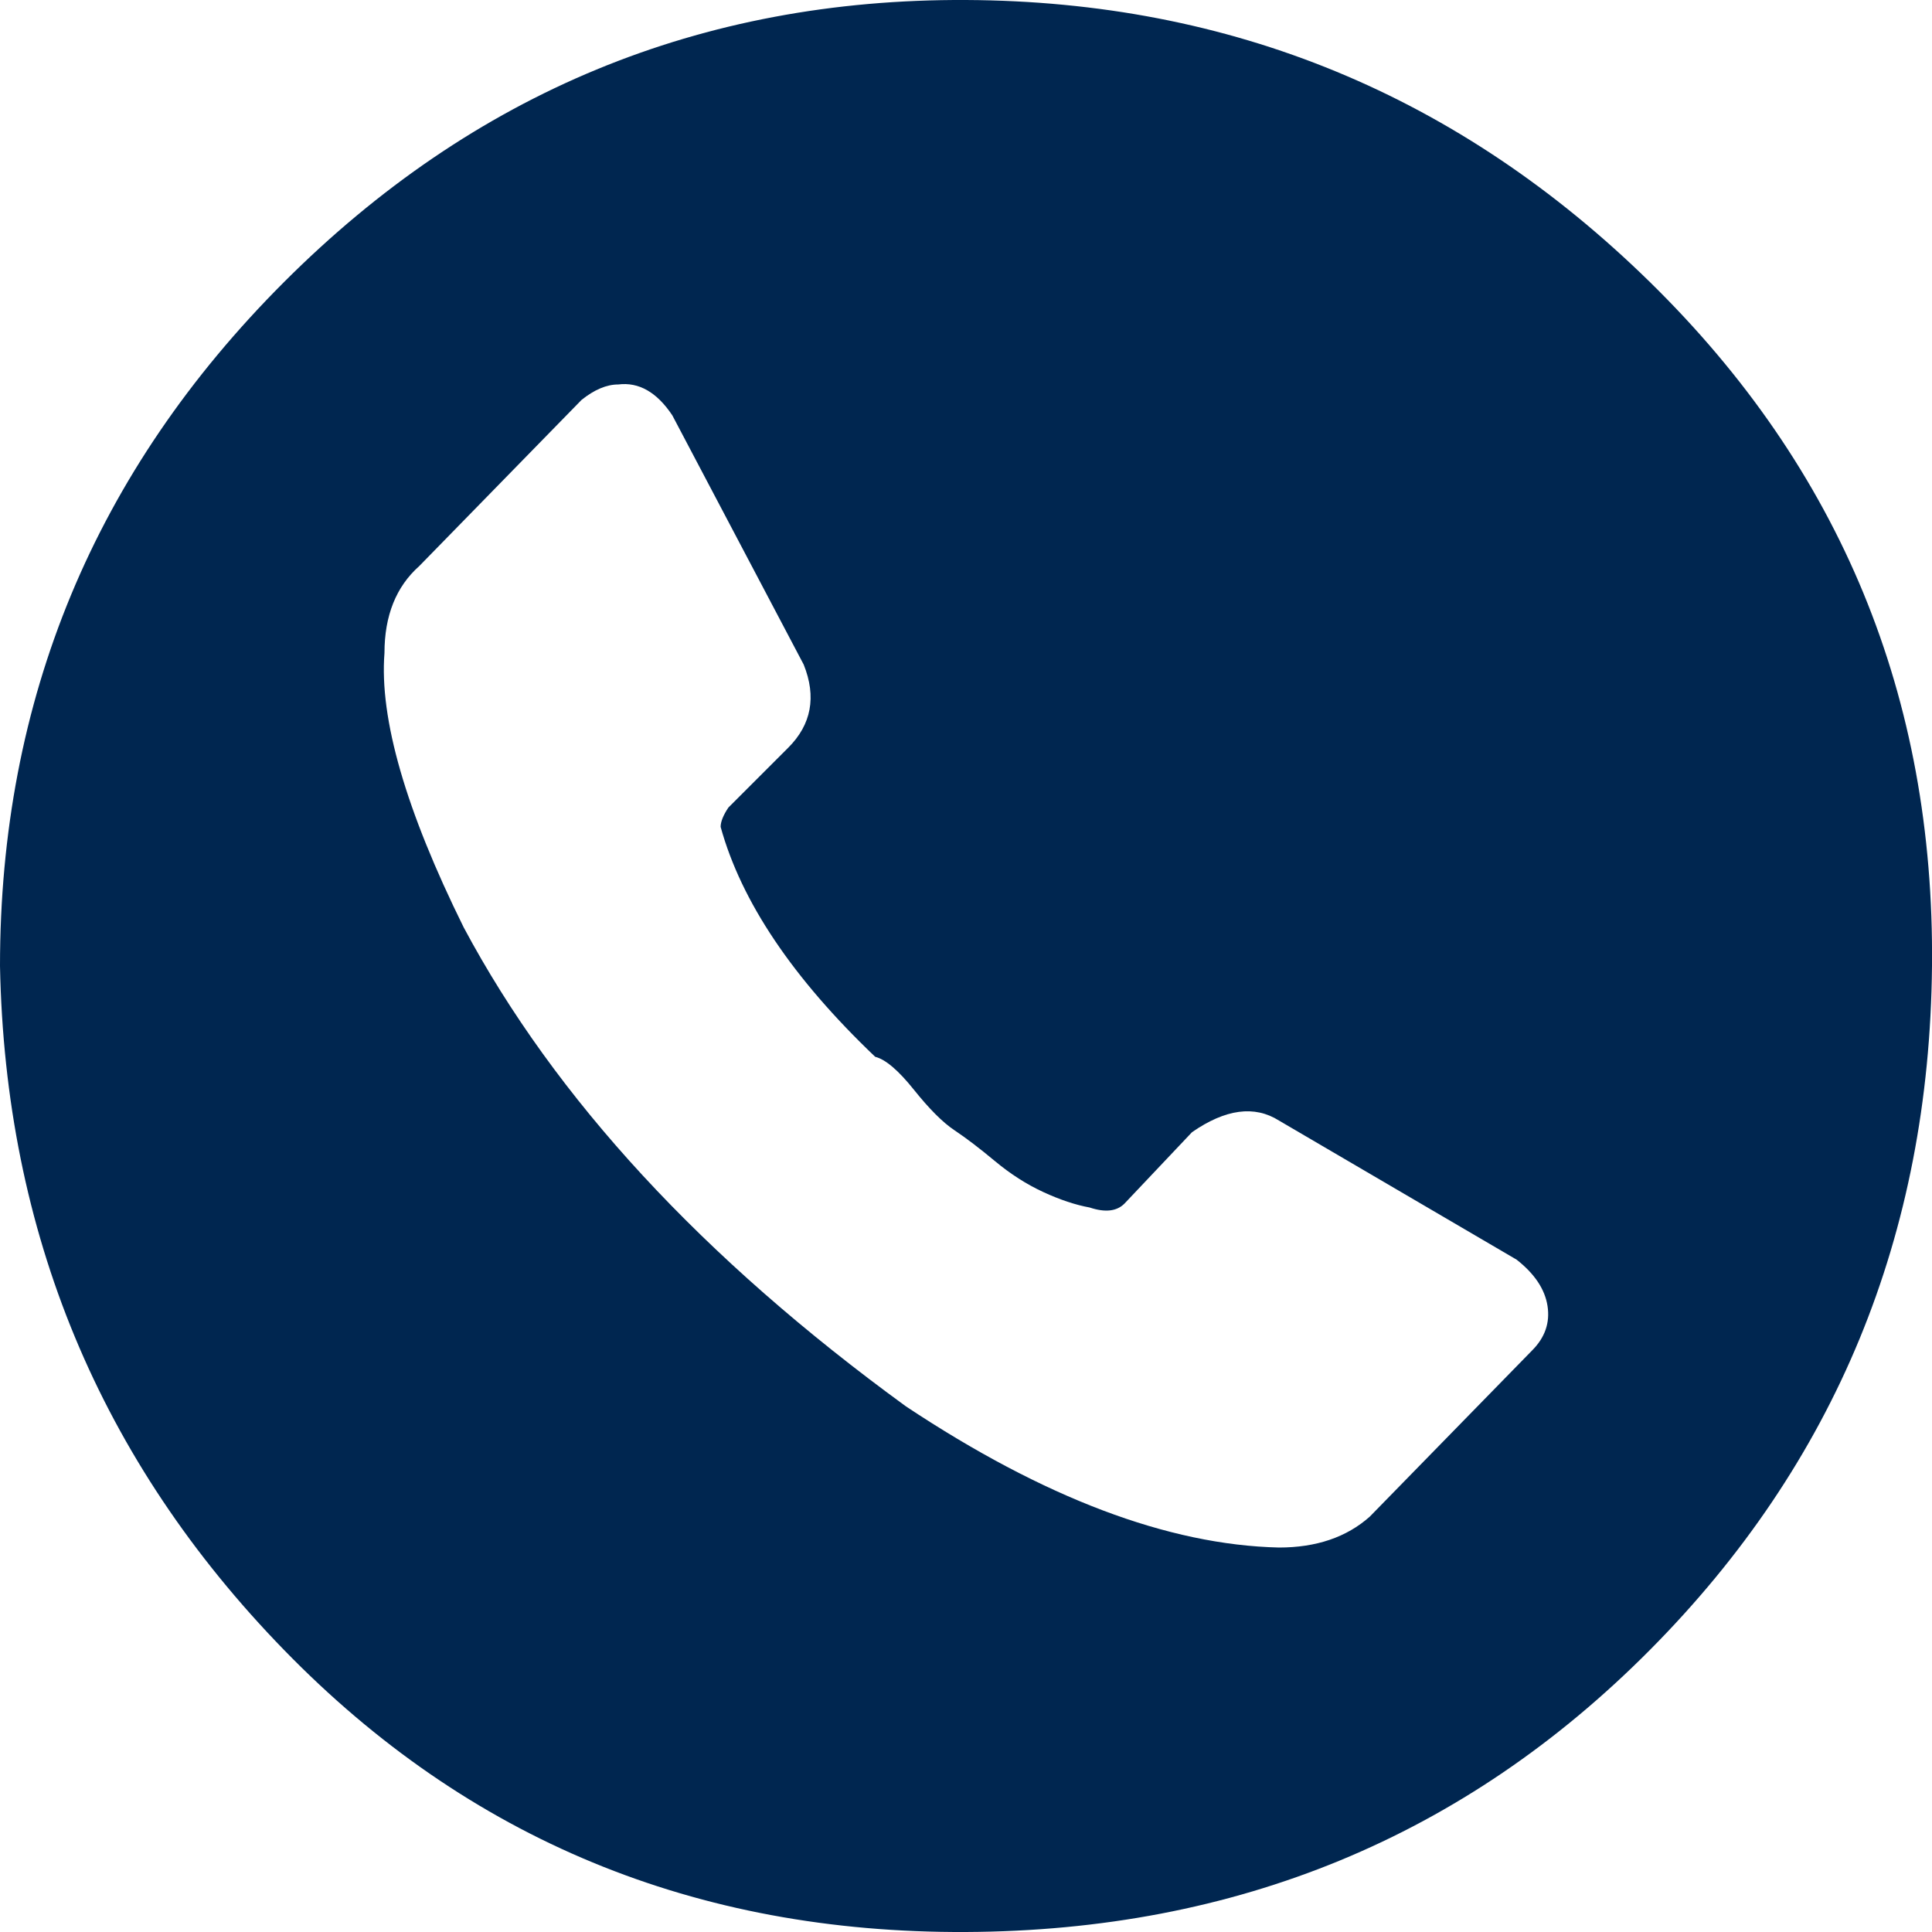
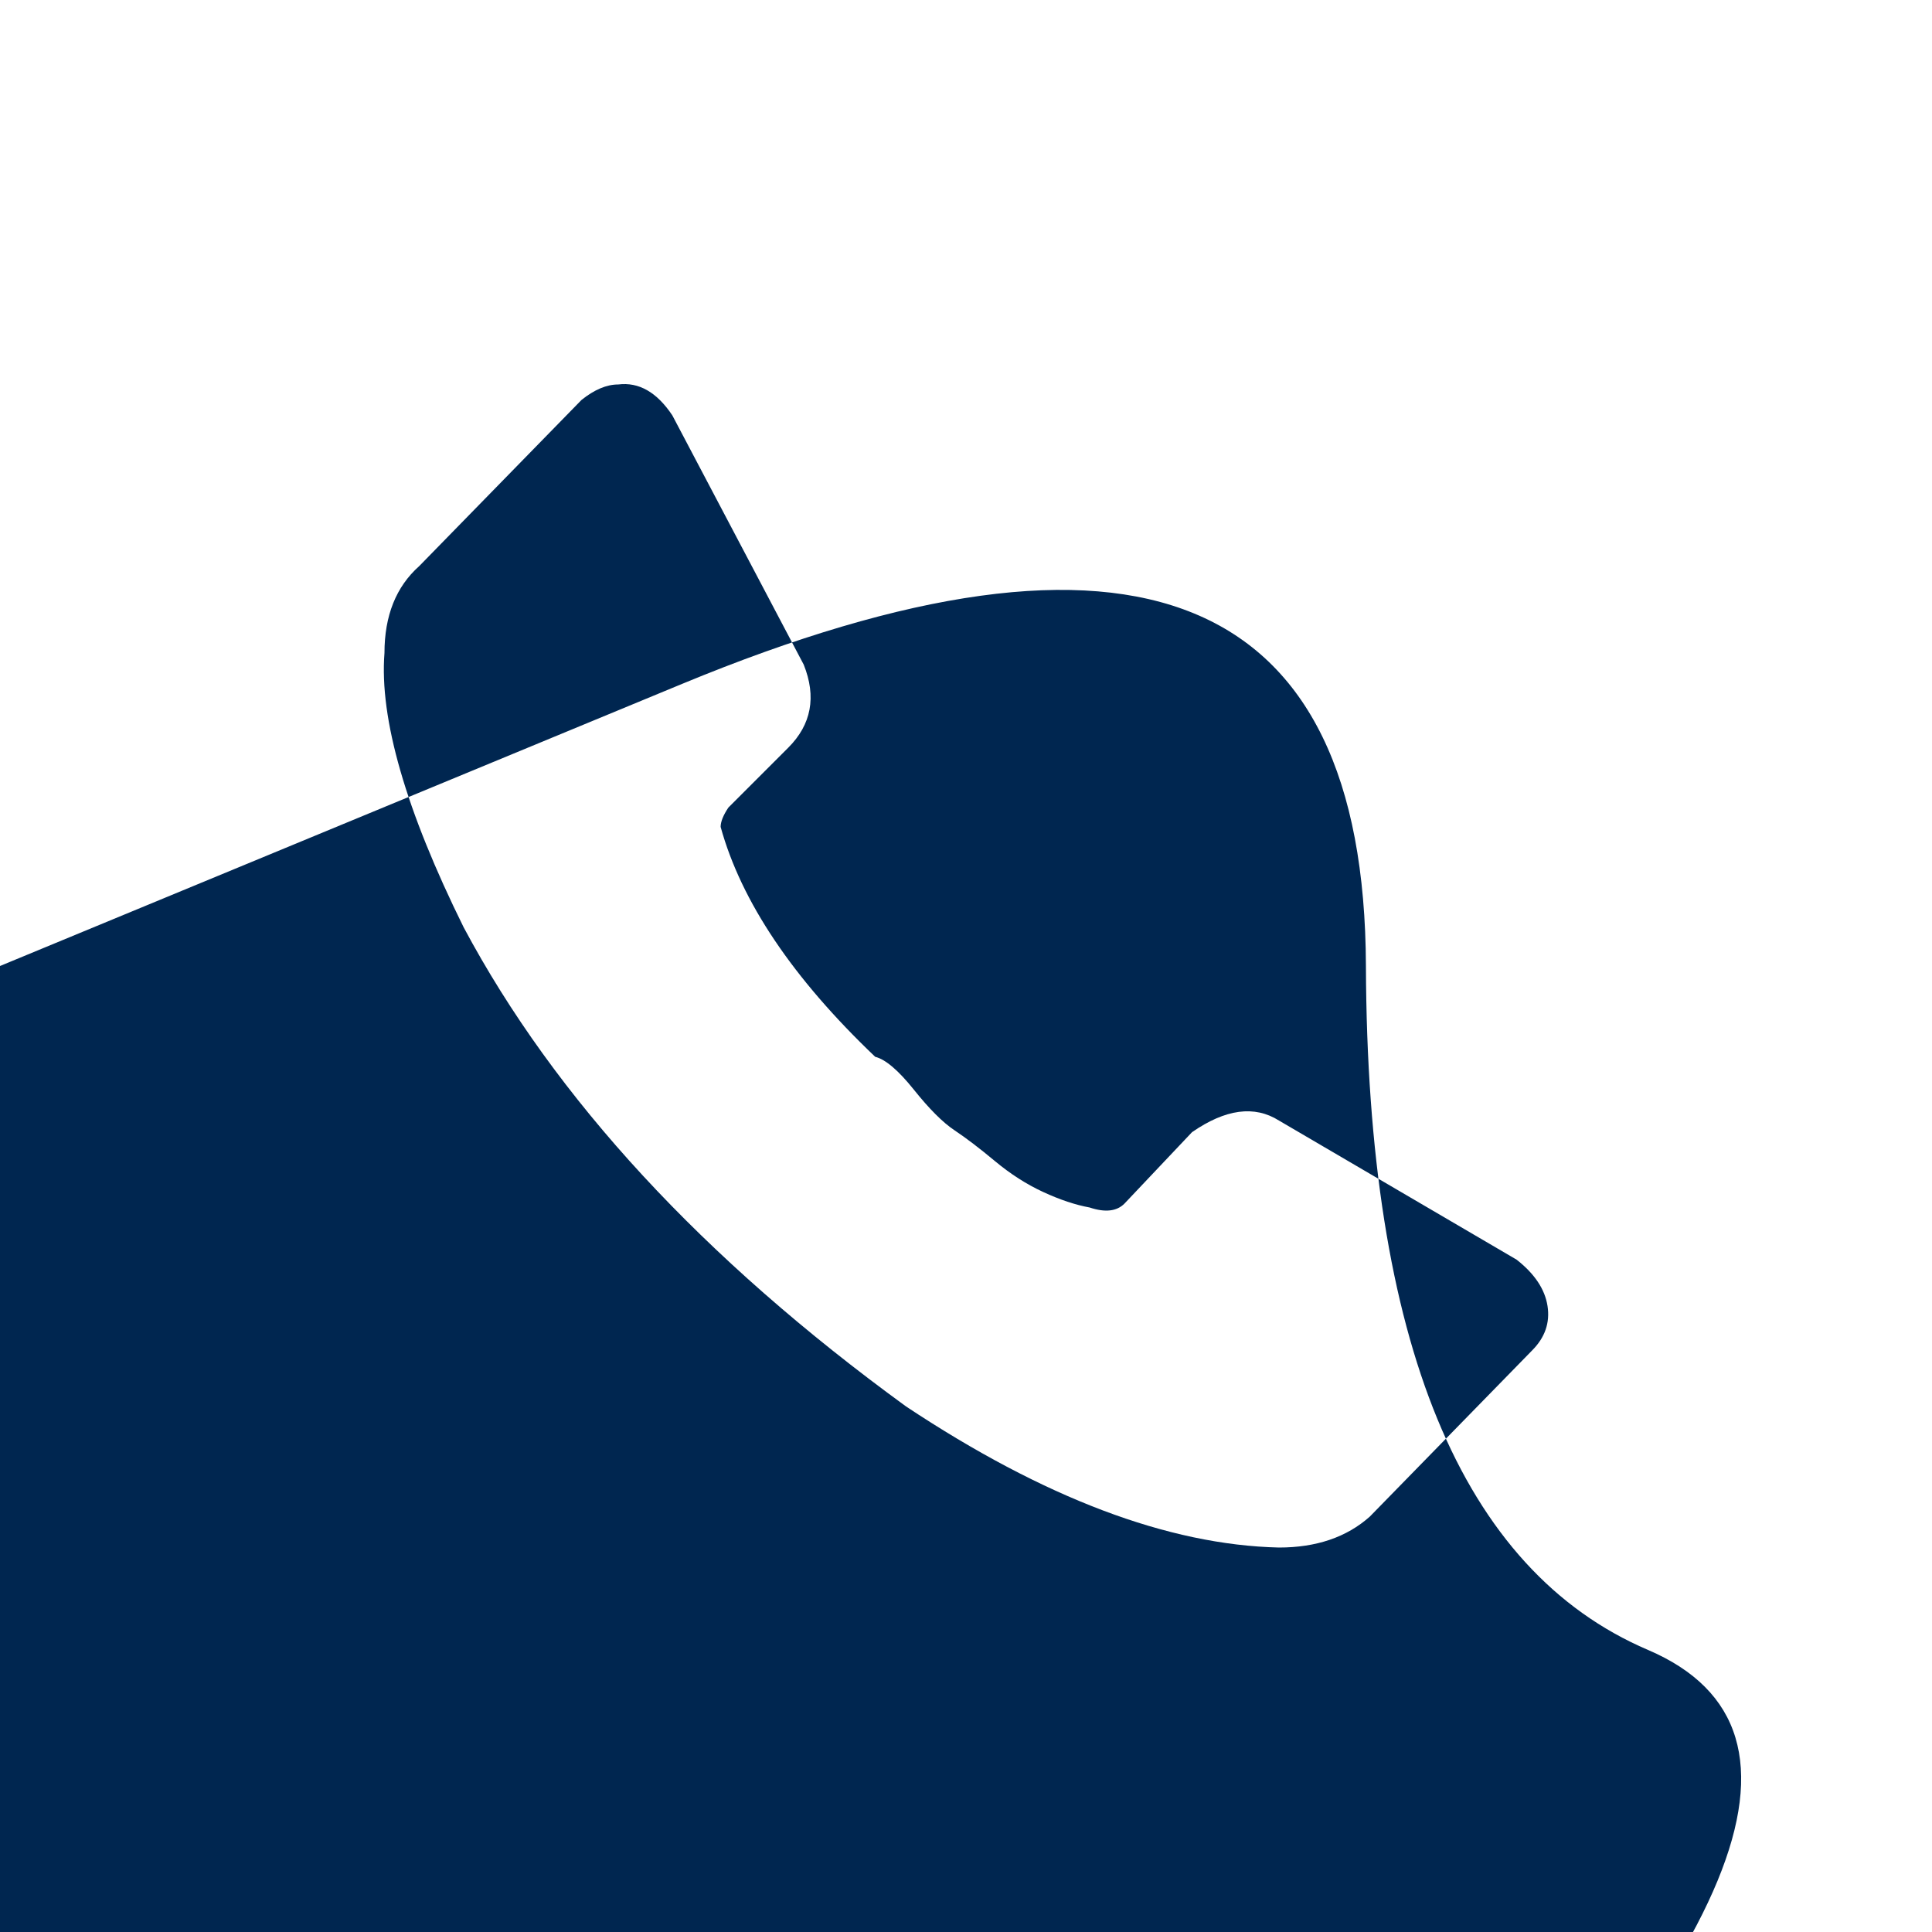
<svg xmlns="http://www.w3.org/2000/svg" version="1.1" width="250" height="250" viewBox="0 0 32 32">
  <style>svg { --primary-color: #002650; --secondary-color: #706f6f; --tertiary-color: #ffffff; }</style>
-   <path style="fill:#002650" d="M0 16q0-6.624 4.704-11.328t11.296-4.672 11.328 4.672 4.672 11.328-4.672 11.328-11.328 4.672-11.296-4.672-4.704-11.328zM6.368 10.816q-0.128 1.632 1.312 4.544 2.272 4.256 7.328 7.936 3.424 2.272 6.176 2.336 0.928 0 1.504-0.512l2.688-2.752q0.32-0.32 0.256-0.736t-0.512-0.768l-3.936-2.304q-0.608-0.384-1.44 0.192l-1.12 1.184q-0.192 0.192-0.576 0.064-0.352-0.064-0.768-0.256t-0.8-0.512-0.672-0.512-0.672-0.672-0.64-0.544q-2.048-1.952-2.56-3.808 0-0.128 0.128-0.32l0.992-0.992q0.576-0.576 0.256-1.376l-2.176-4.128q-0.384-0.576-0.896-0.512-0.288 0-0.608 0.256l-2.688 2.752q-0.576 0.512-0.576 1.44z" />
+   <path style="fill:#002650" d="M0 16t11.296-4.672 11.328 4.672 4.672 11.328-4.672 11.328-11.328 4.672-11.296-4.672-4.704-11.328zM6.368 10.816q-0.128 1.632 1.312 4.544 2.272 4.256 7.328 7.936 3.424 2.272 6.176 2.336 0.928 0 1.504-0.512l2.688-2.752q0.32-0.32 0.256-0.736t-0.512-0.768l-3.936-2.304q-0.608-0.384-1.44 0.192l-1.12 1.184q-0.192 0.192-0.576 0.064-0.352-0.064-0.768-0.256t-0.8-0.512-0.672-0.512-0.672-0.672-0.64-0.544q-2.048-1.952-2.56-3.808 0-0.128 0.128-0.32l0.992-0.992q0.576-0.576 0.256-1.376l-2.176-4.128q-0.384-0.576-0.896-0.512-0.288 0-0.608 0.256l-2.688 2.752q-0.576 0.512-0.576 1.44z" />
</svg>